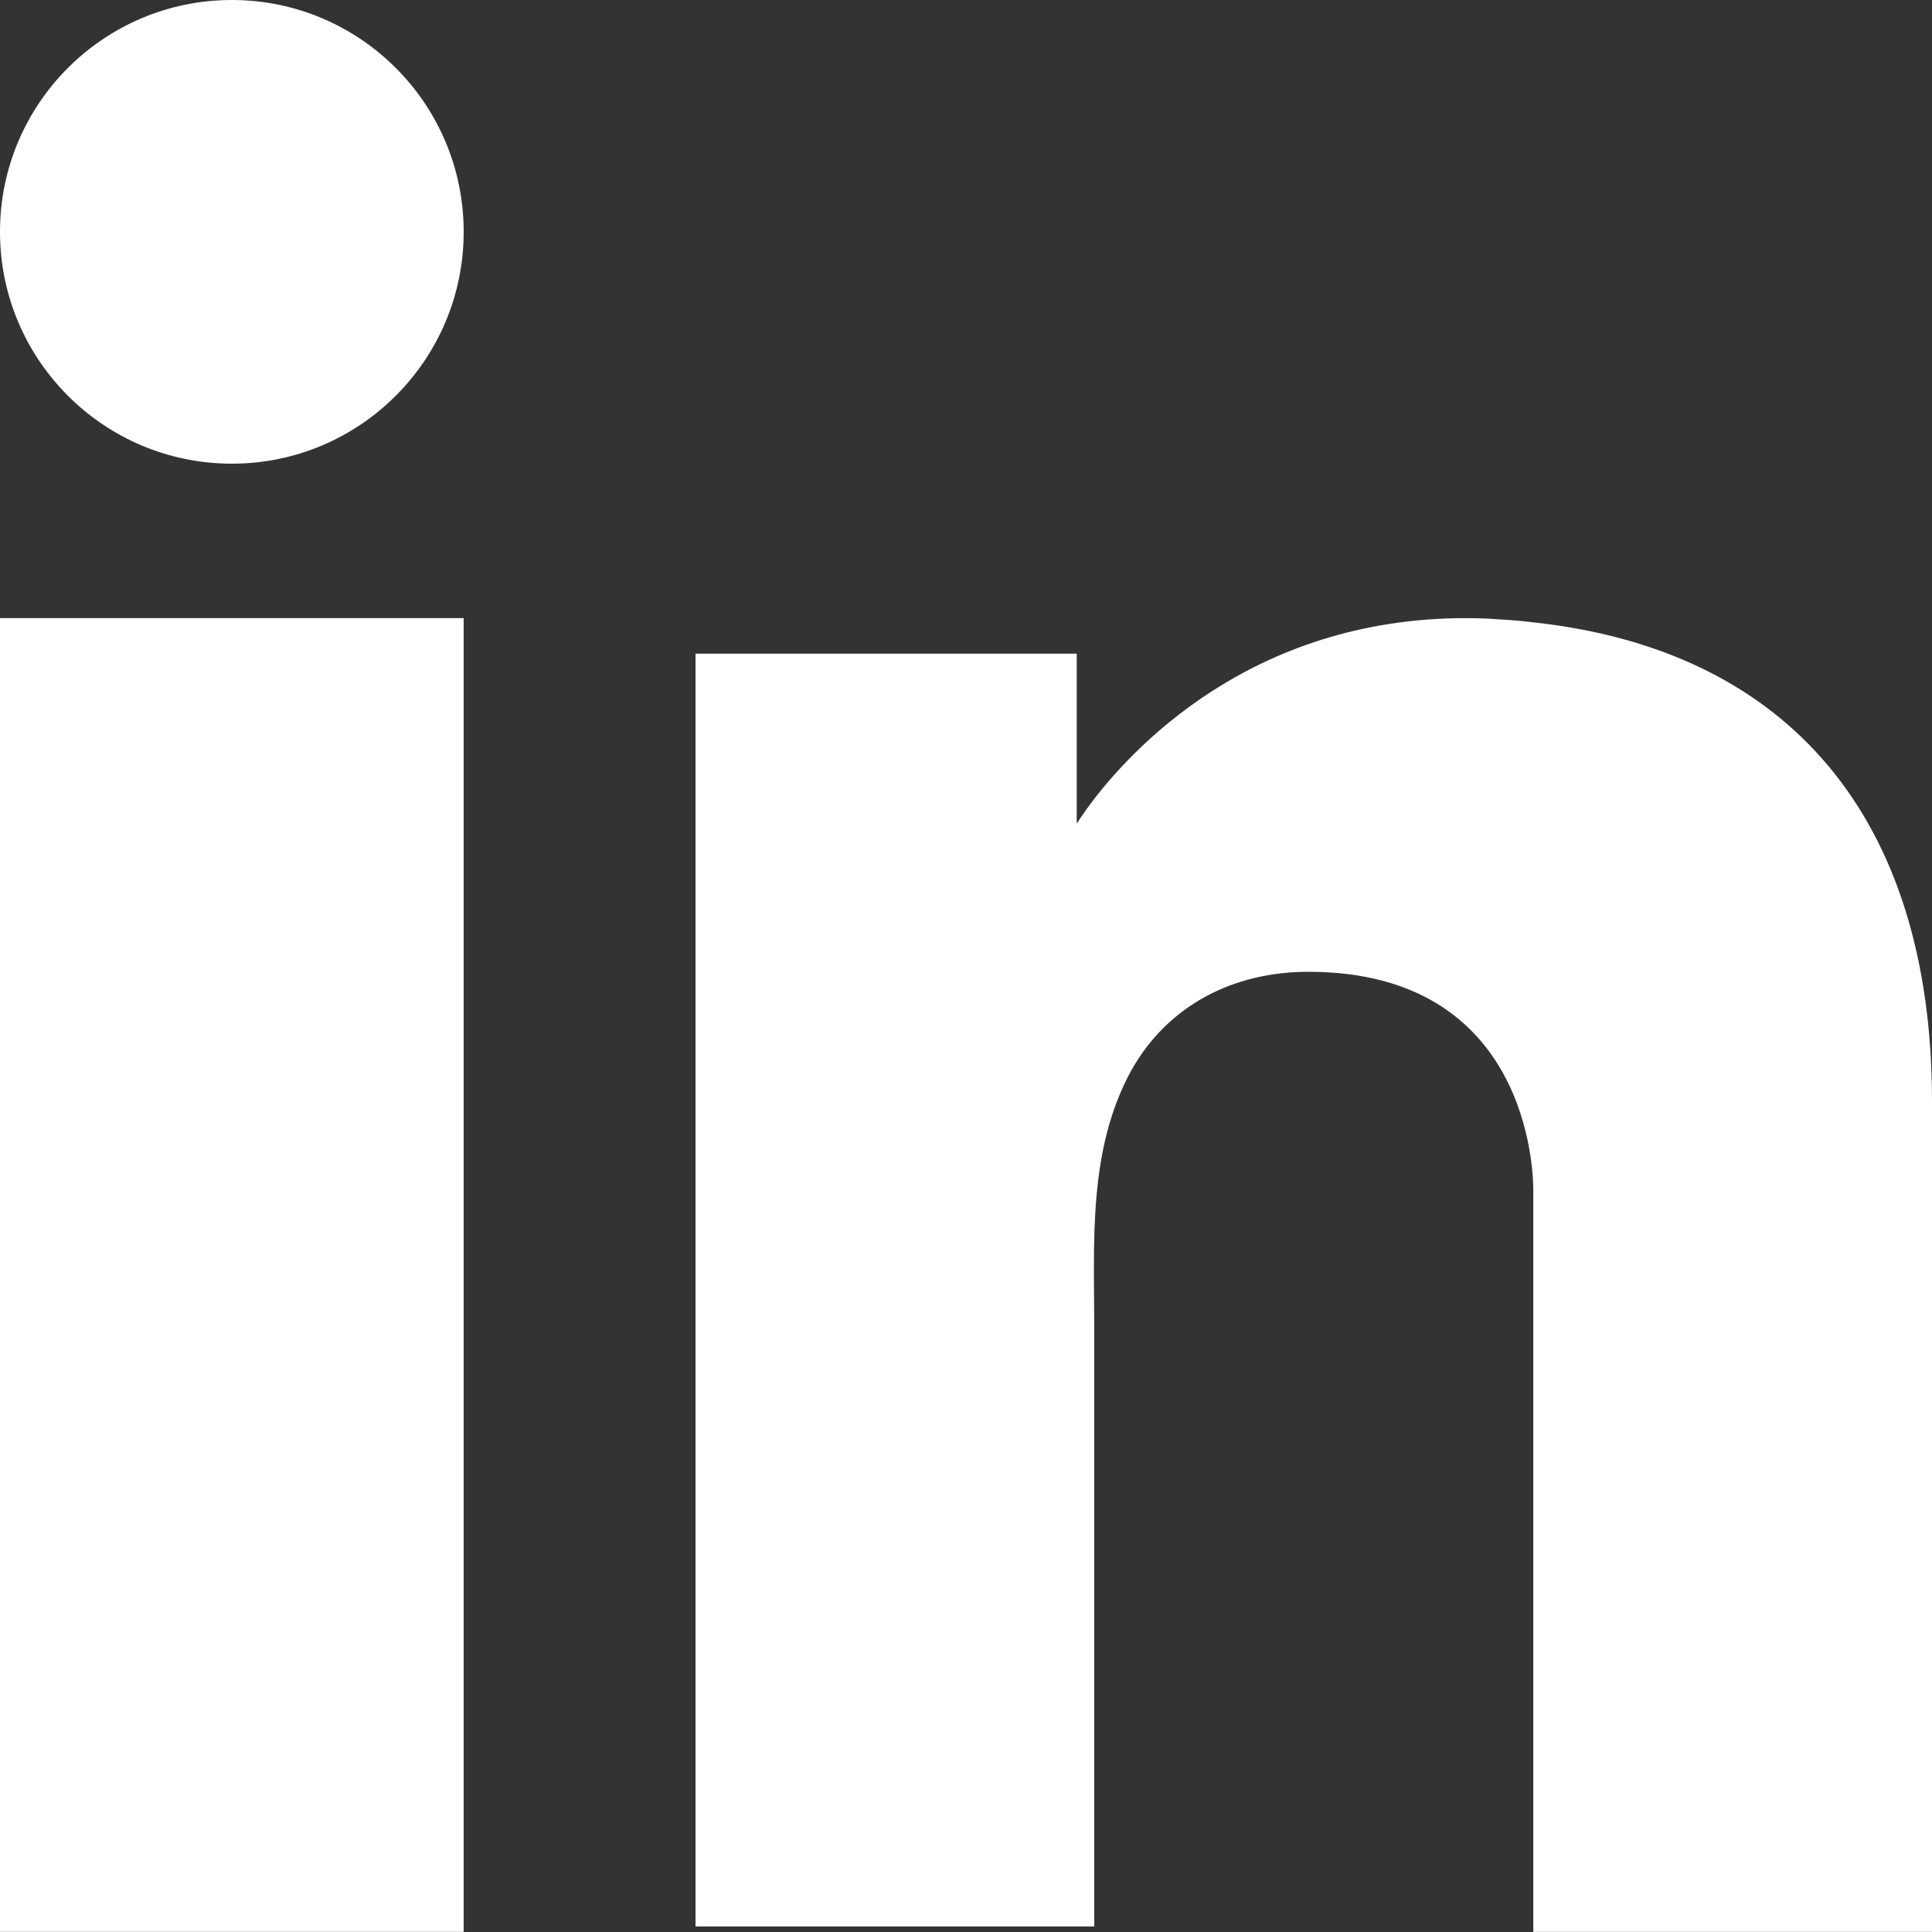
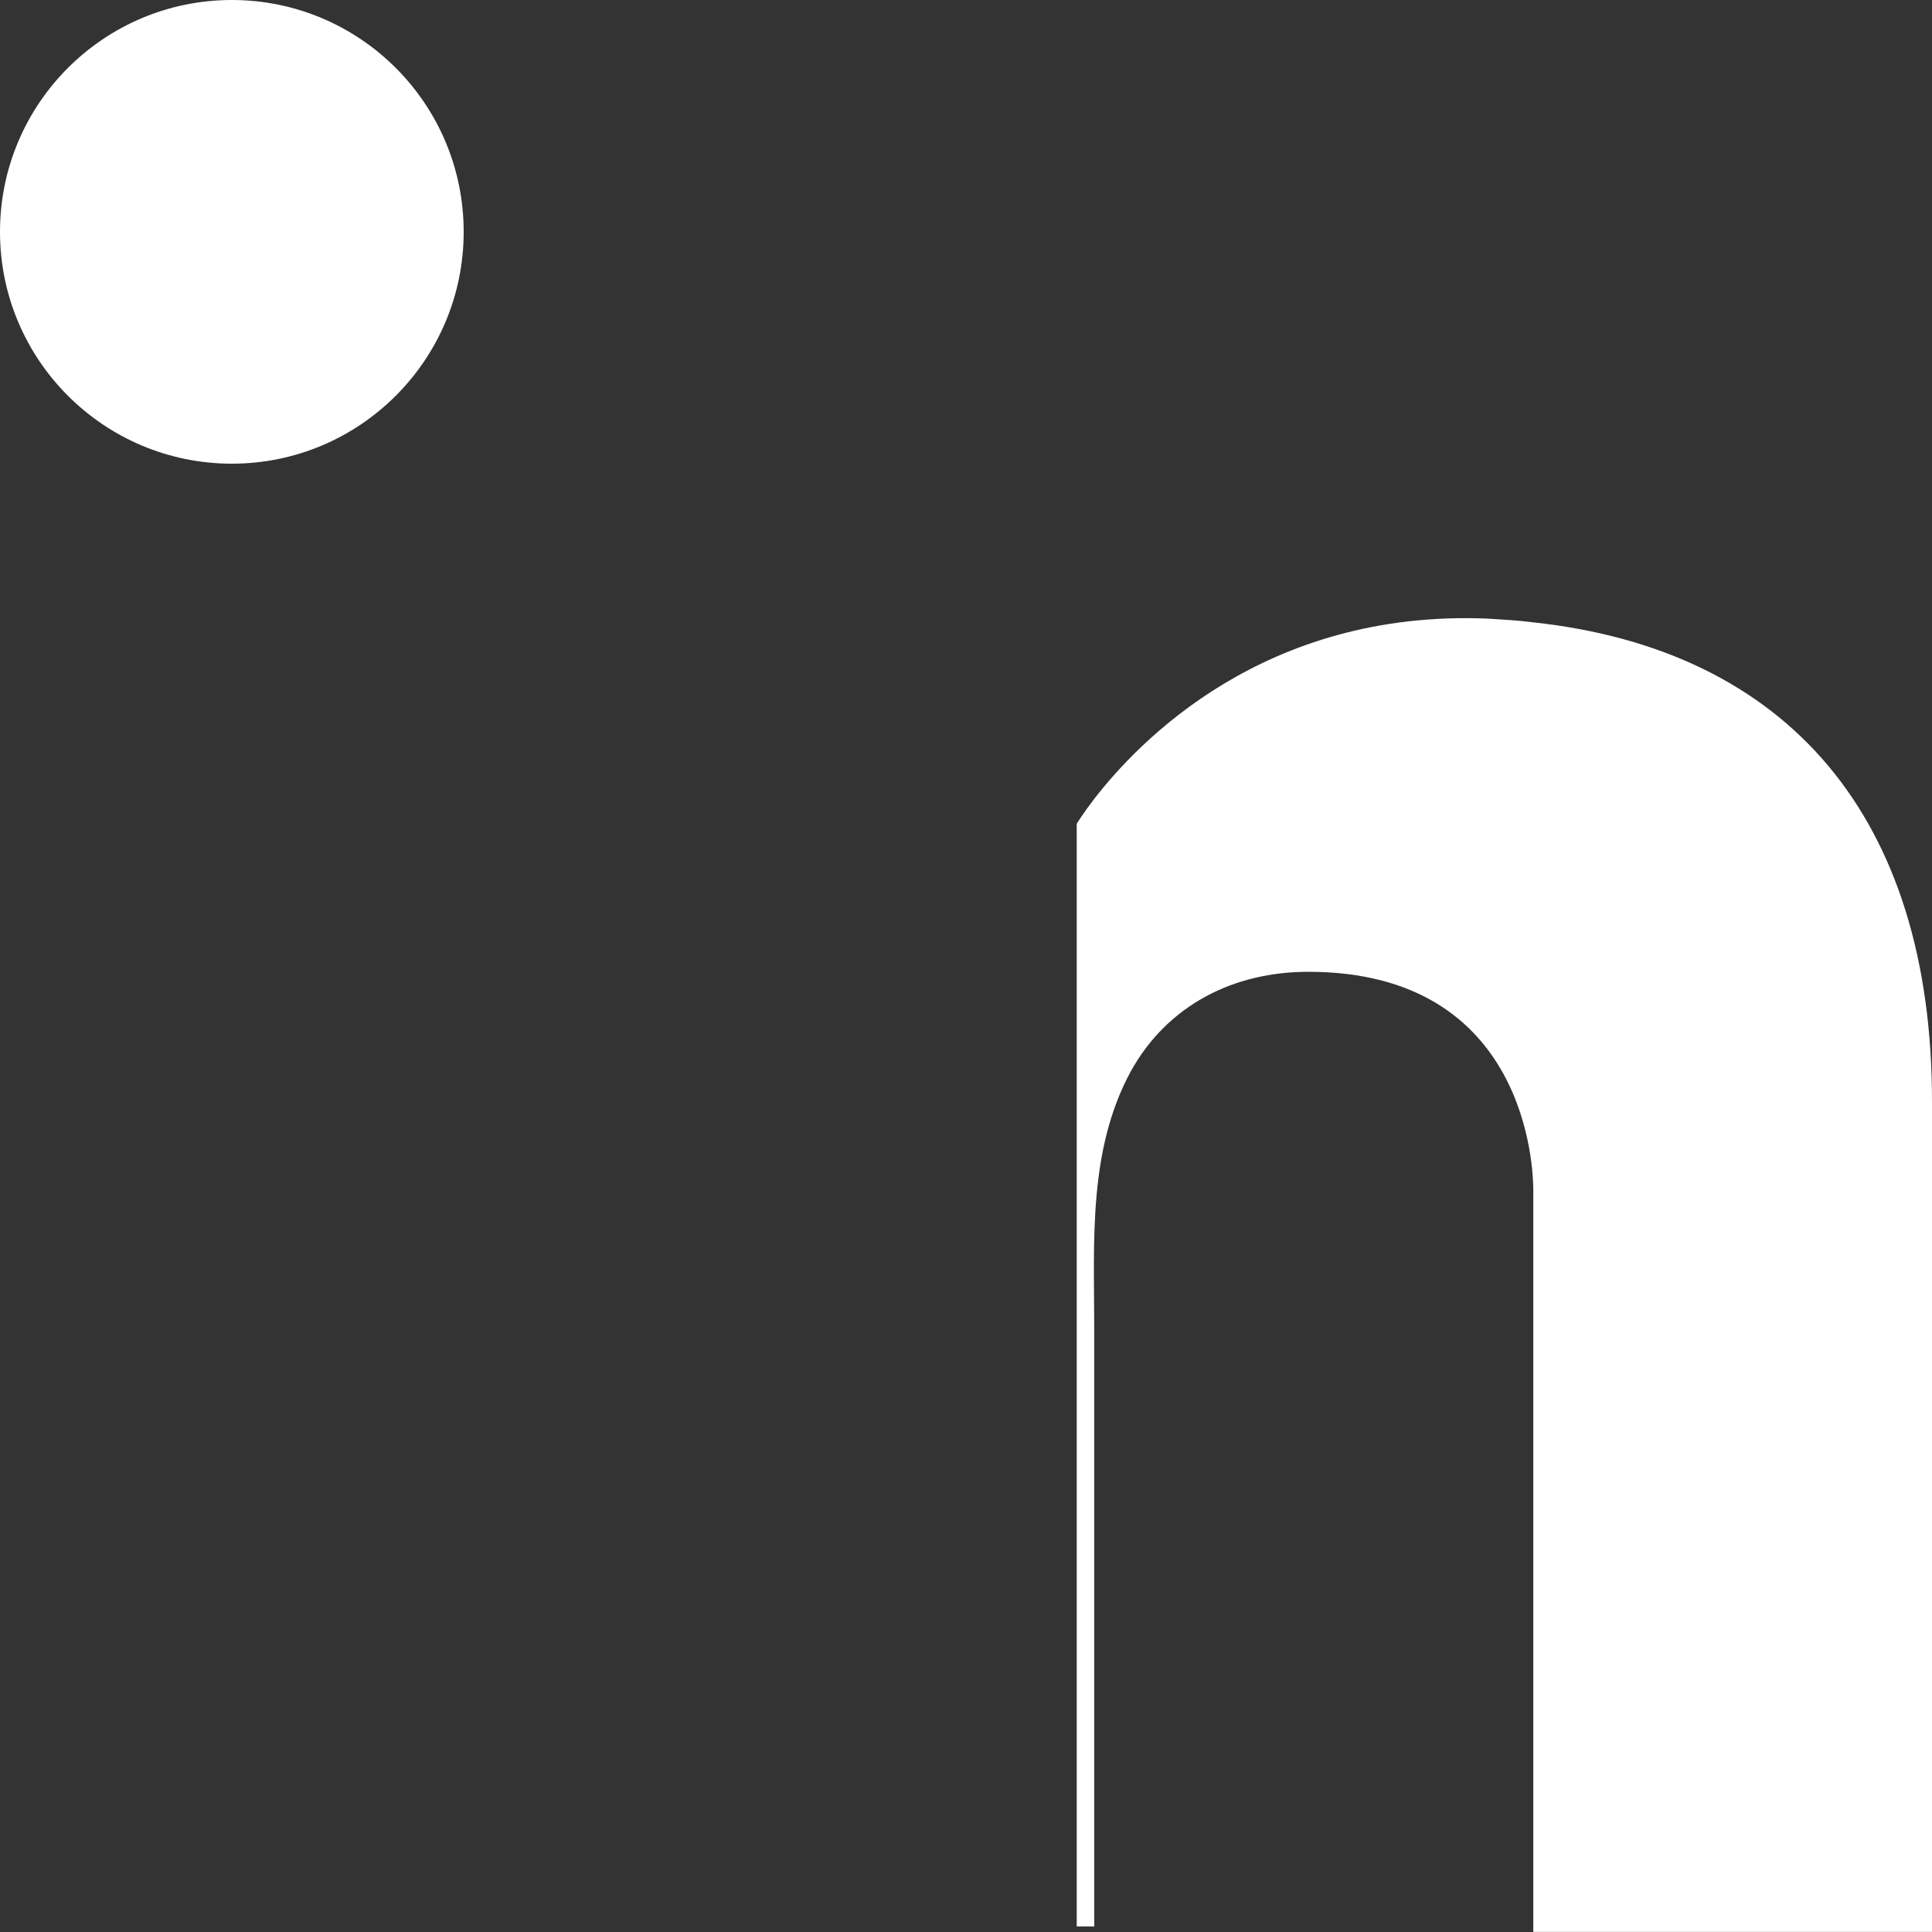
<svg xmlns="http://www.w3.org/2000/svg" width="16" height="16" viewBox="0 0 16 16" fill="none">
  <rect x="0" y="0" width="16" height="16" fill="#333333" stroke="none" />
-   <path d="M3.84 5.119H0V15.999H3.84V5.119Z" fill="white" />
-   <path d="M12.698 5.154C12.577 5.138 12.447 5.131 12.318 5.123C10.469 5.047 9.427 6.144 9.062 6.616C8.963 6.745 8.917 6.822 8.917 6.822V5.413H5.76V15.954H8.917H9.062C9.062 14.88 9.062 13.813 9.062 12.74C9.062 12.161 9.062 11.582 9.062 11.003C9.062 10.287 9.009 9.525 9.366 8.87C9.671 8.322 10.218 8.048 10.835 8.048C12.66 8.048 12.698 9.701 12.698 9.853C12.698 9.861 12.698 9.868 12.698 9.868V15.999H16V9.122C16 6.768 14.806 5.382 12.698 5.154Z" fill="white" />
+   <path d="M12.698 5.154C12.577 5.138 12.447 5.131 12.318 5.123C10.469 5.047 9.427 6.144 9.062 6.616C8.963 6.745 8.917 6.822 8.917 6.822V5.413V15.954H8.917H9.062C9.062 14.88 9.062 13.813 9.062 12.74C9.062 12.161 9.062 11.582 9.062 11.003C9.062 10.287 9.009 9.525 9.366 8.87C9.671 8.322 10.218 8.048 10.835 8.048C12.66 8.048 12.698 9.701 12.698 9.853C12.698 9.861 12.698 9.868 12.698 9.868V15.999H16V9.122C16 6.768 14.806 5.382 12.698 5.154Z" fill="white" />
  <path d="M1.92 3.84C2.98 3.84 3.84 2.98 3.84 1.92C3.84 0.86 2.98 0 1.92 0C0.86 0 0 0.86 0 1.92C0 2.98 0.86 3.84 1.92 3.84Z" fill="white" />
</svg>